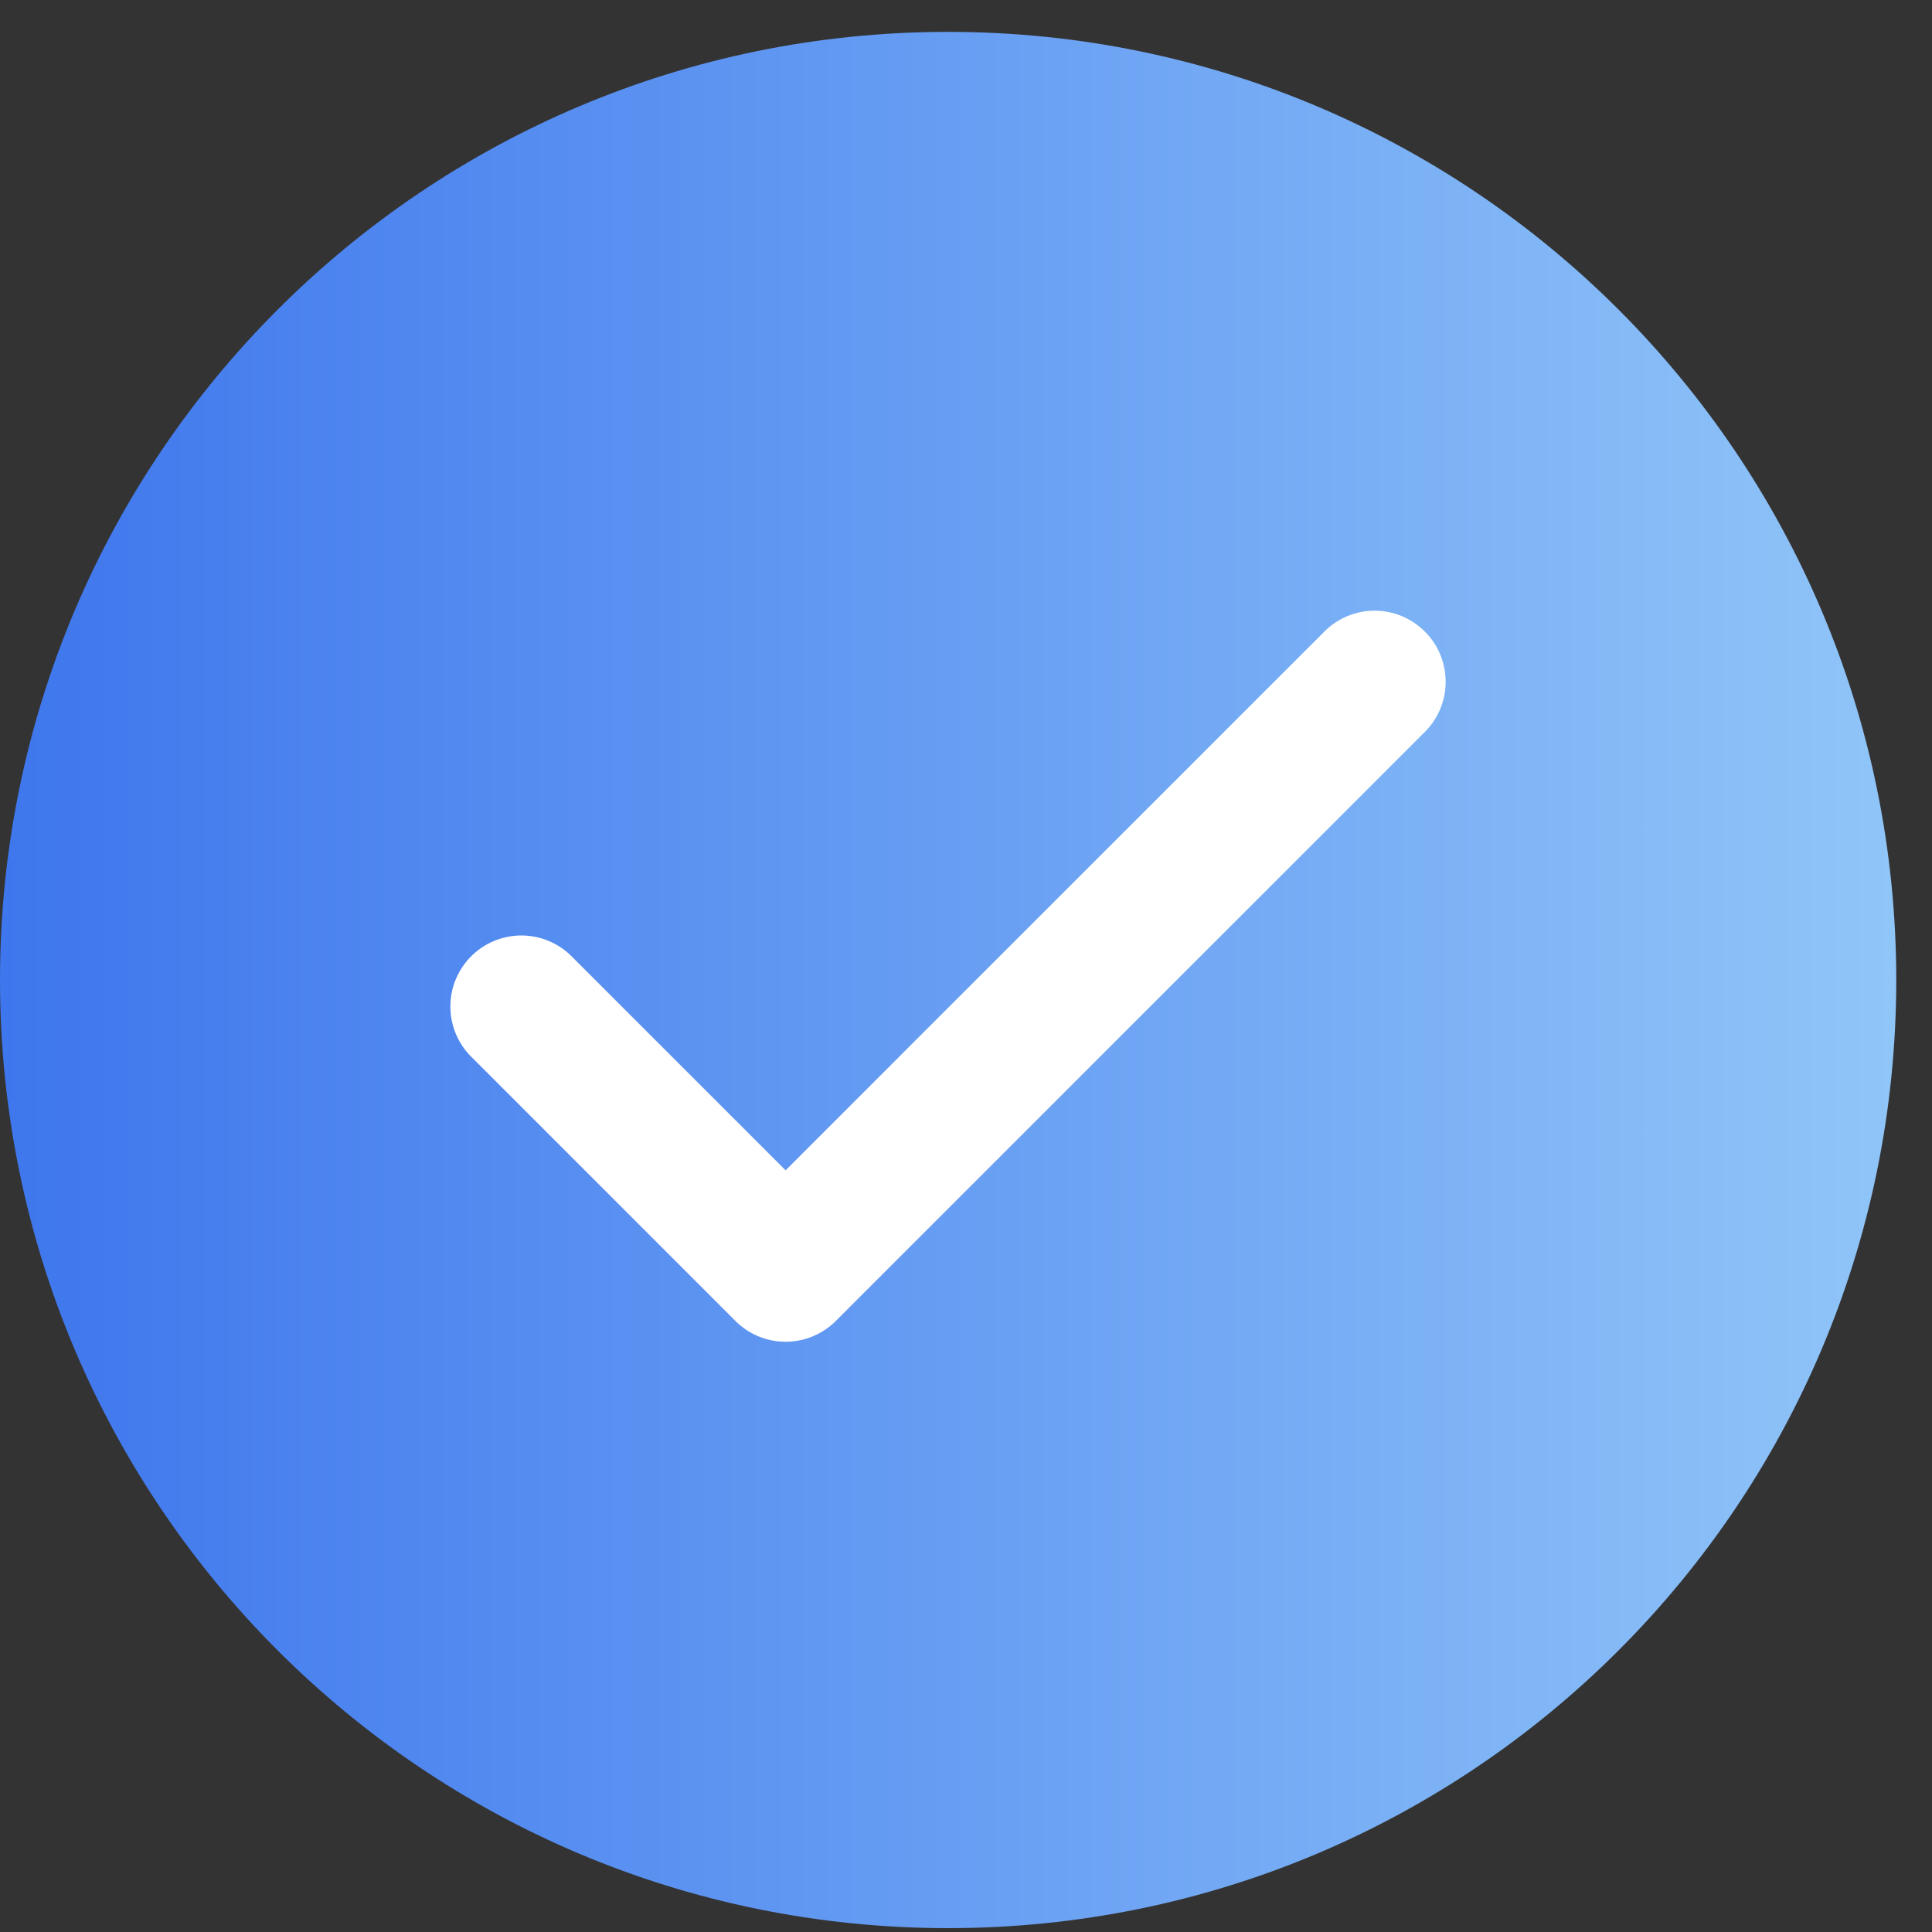
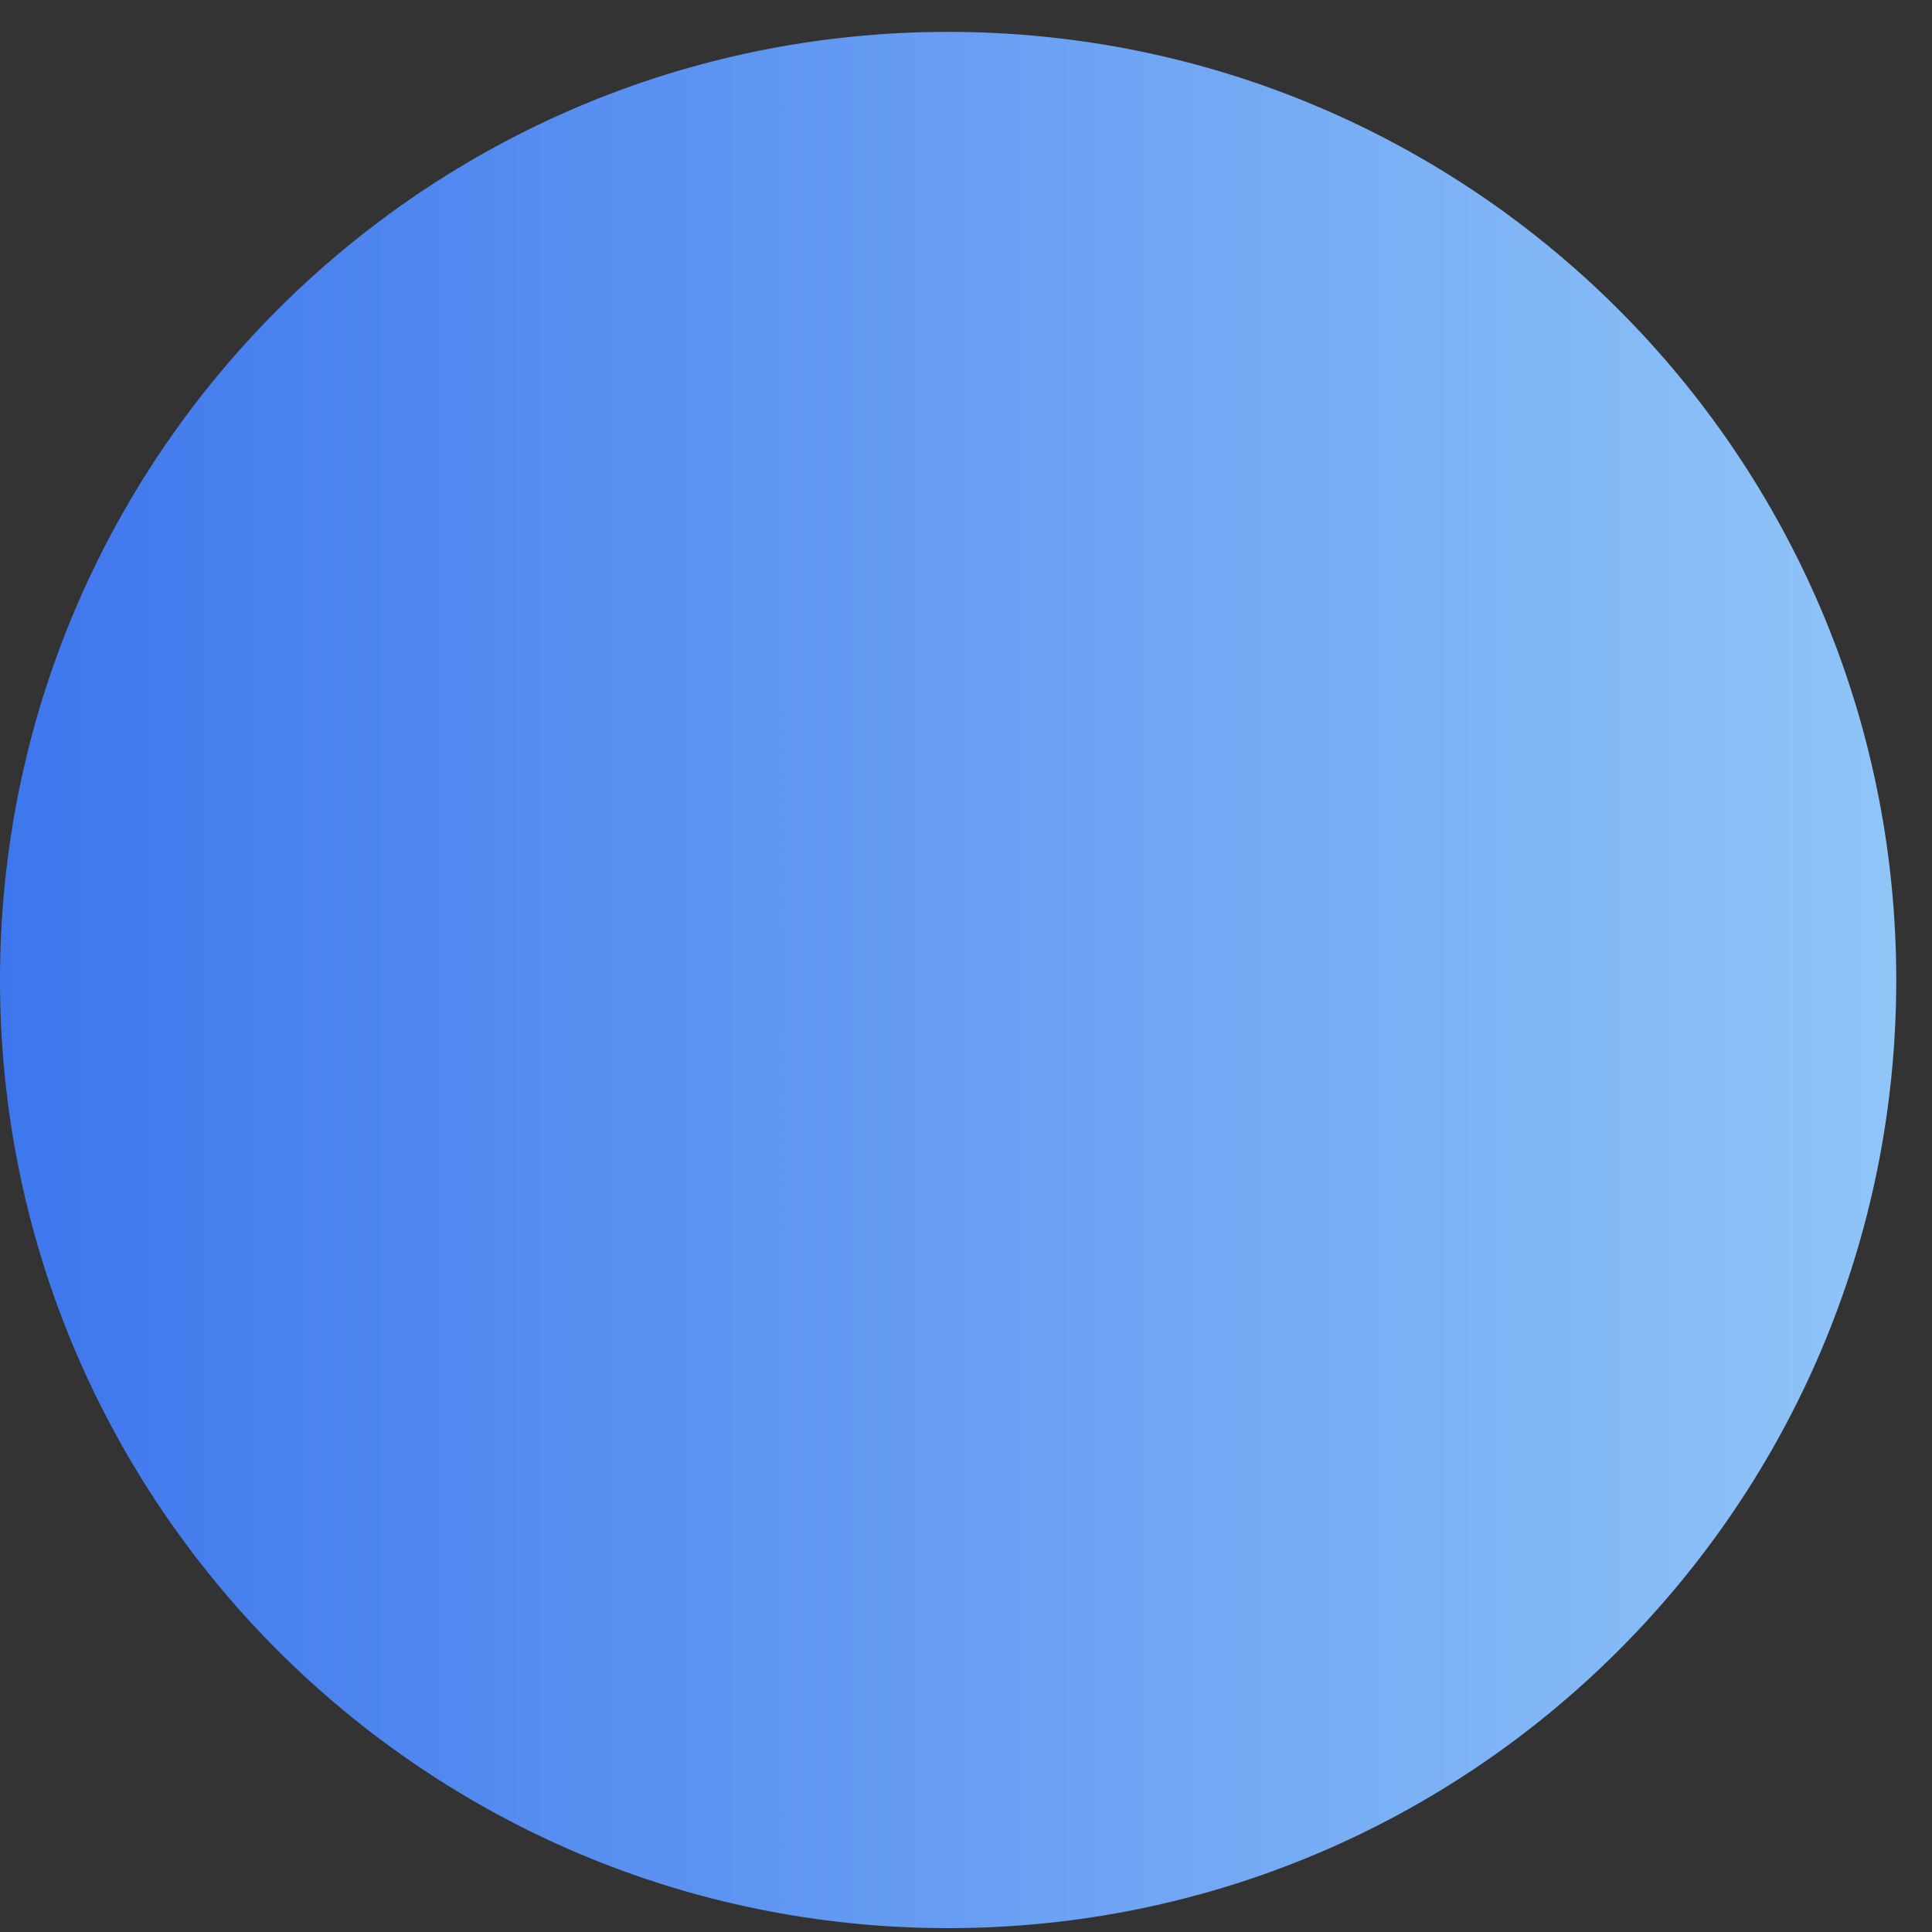
<svg xmlns="http://www.w3.org/2000/svg" width="32" height="32" fill="none">
  <rect width="100%" height="100%" fill="#333333" stroke="none" />
  <path d="M31.408 16.232c0 8.673-7.031 15.704-15.704 15.704C7.031 31.936 0 24.906 0 16.232 0 7.56 7.03.528 15.704.528c8.673 0 15.704 7.031 15.704 15.704z" fill="url(#paint0_linear_50_66)" />
-   <path fill-rule="evenodd" clip-rule="evenodd" d="M23.6 10.46c.459.46.459 1.204 0 1.663l-9.756 9.756a1.176 1.176 0 01-1.663 0l-4.367-4.367a1.176 1.176 0 111.663-1.663l3.535 3.535 8.925-8.924a1.173 1.173 0 011.662 0z" fill="#fff" />
  <defs>
    <linearGradient id="paint0_linear_50_66" x1="0" y1="16.232" x2="31.408" y2="16.232" gradientUnits="userSpaceOnUse">
      <stop stop-color="#3E76ED" />
      <stop offset="1" stop-color="#90C5F8" />
    </linearGradient>
  </defs>
</svg>